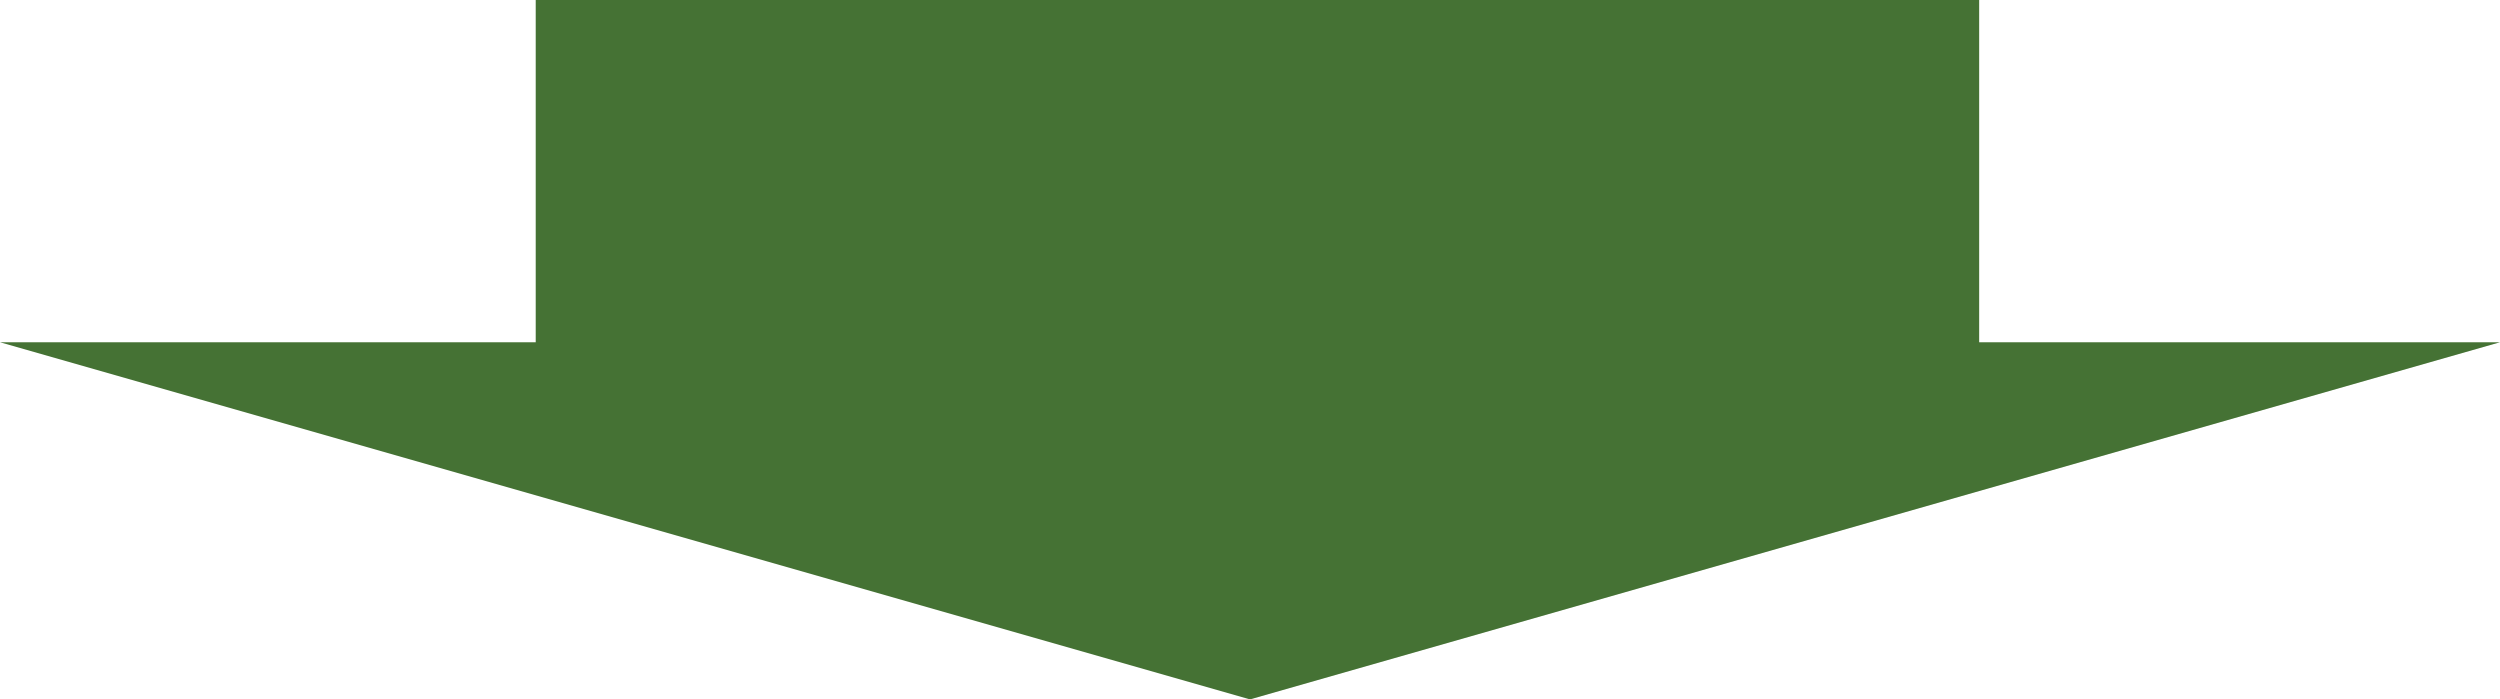
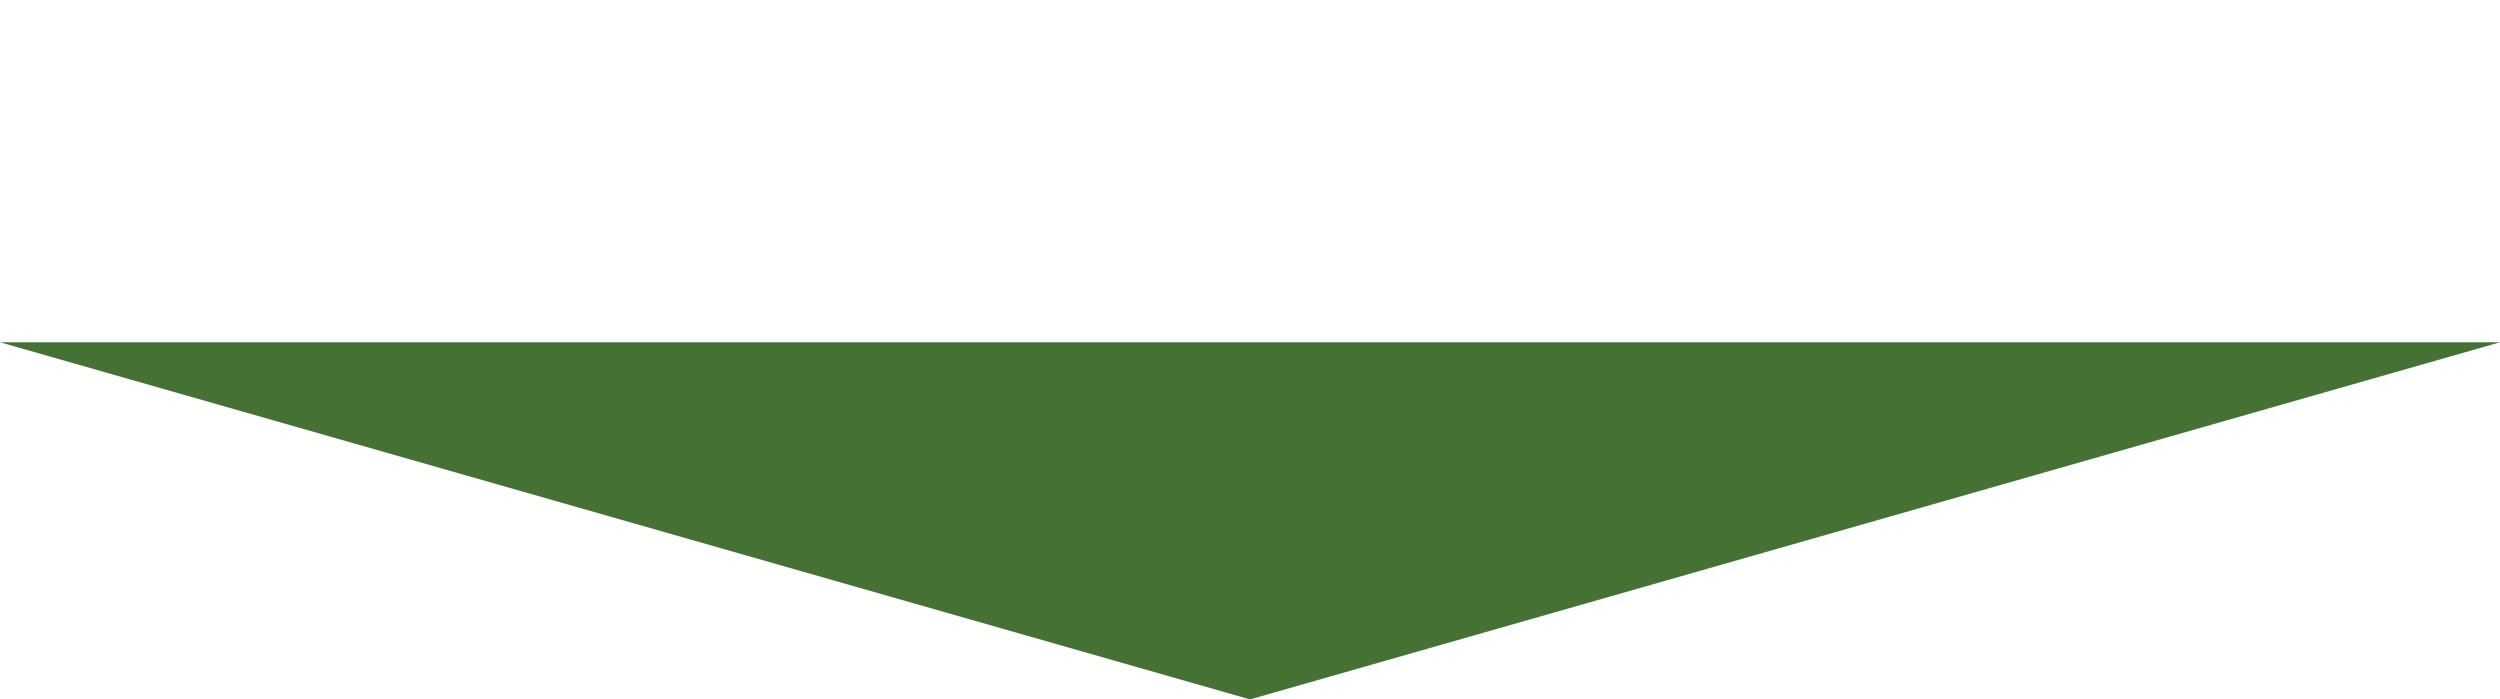
<svg xmlns="http://www.w3.org/2000/svg" width="168" height="47" viewBox="0 0 168 47">
  <g id="グループ_488" data-name="グループ 488" transform="translate(-640 -2352)">
    <path id="多角形_1" data-name="多角形 1" d="M84,0l84,24H0Z" transform="translate(808 2399) rotate(180)" fill="#457234" />
-     <rect id="長方形_21" data-name="長方形 21" width="97" height="31" transform="translate(676 2352)" fill="#457234" />
  </g>
</svg>